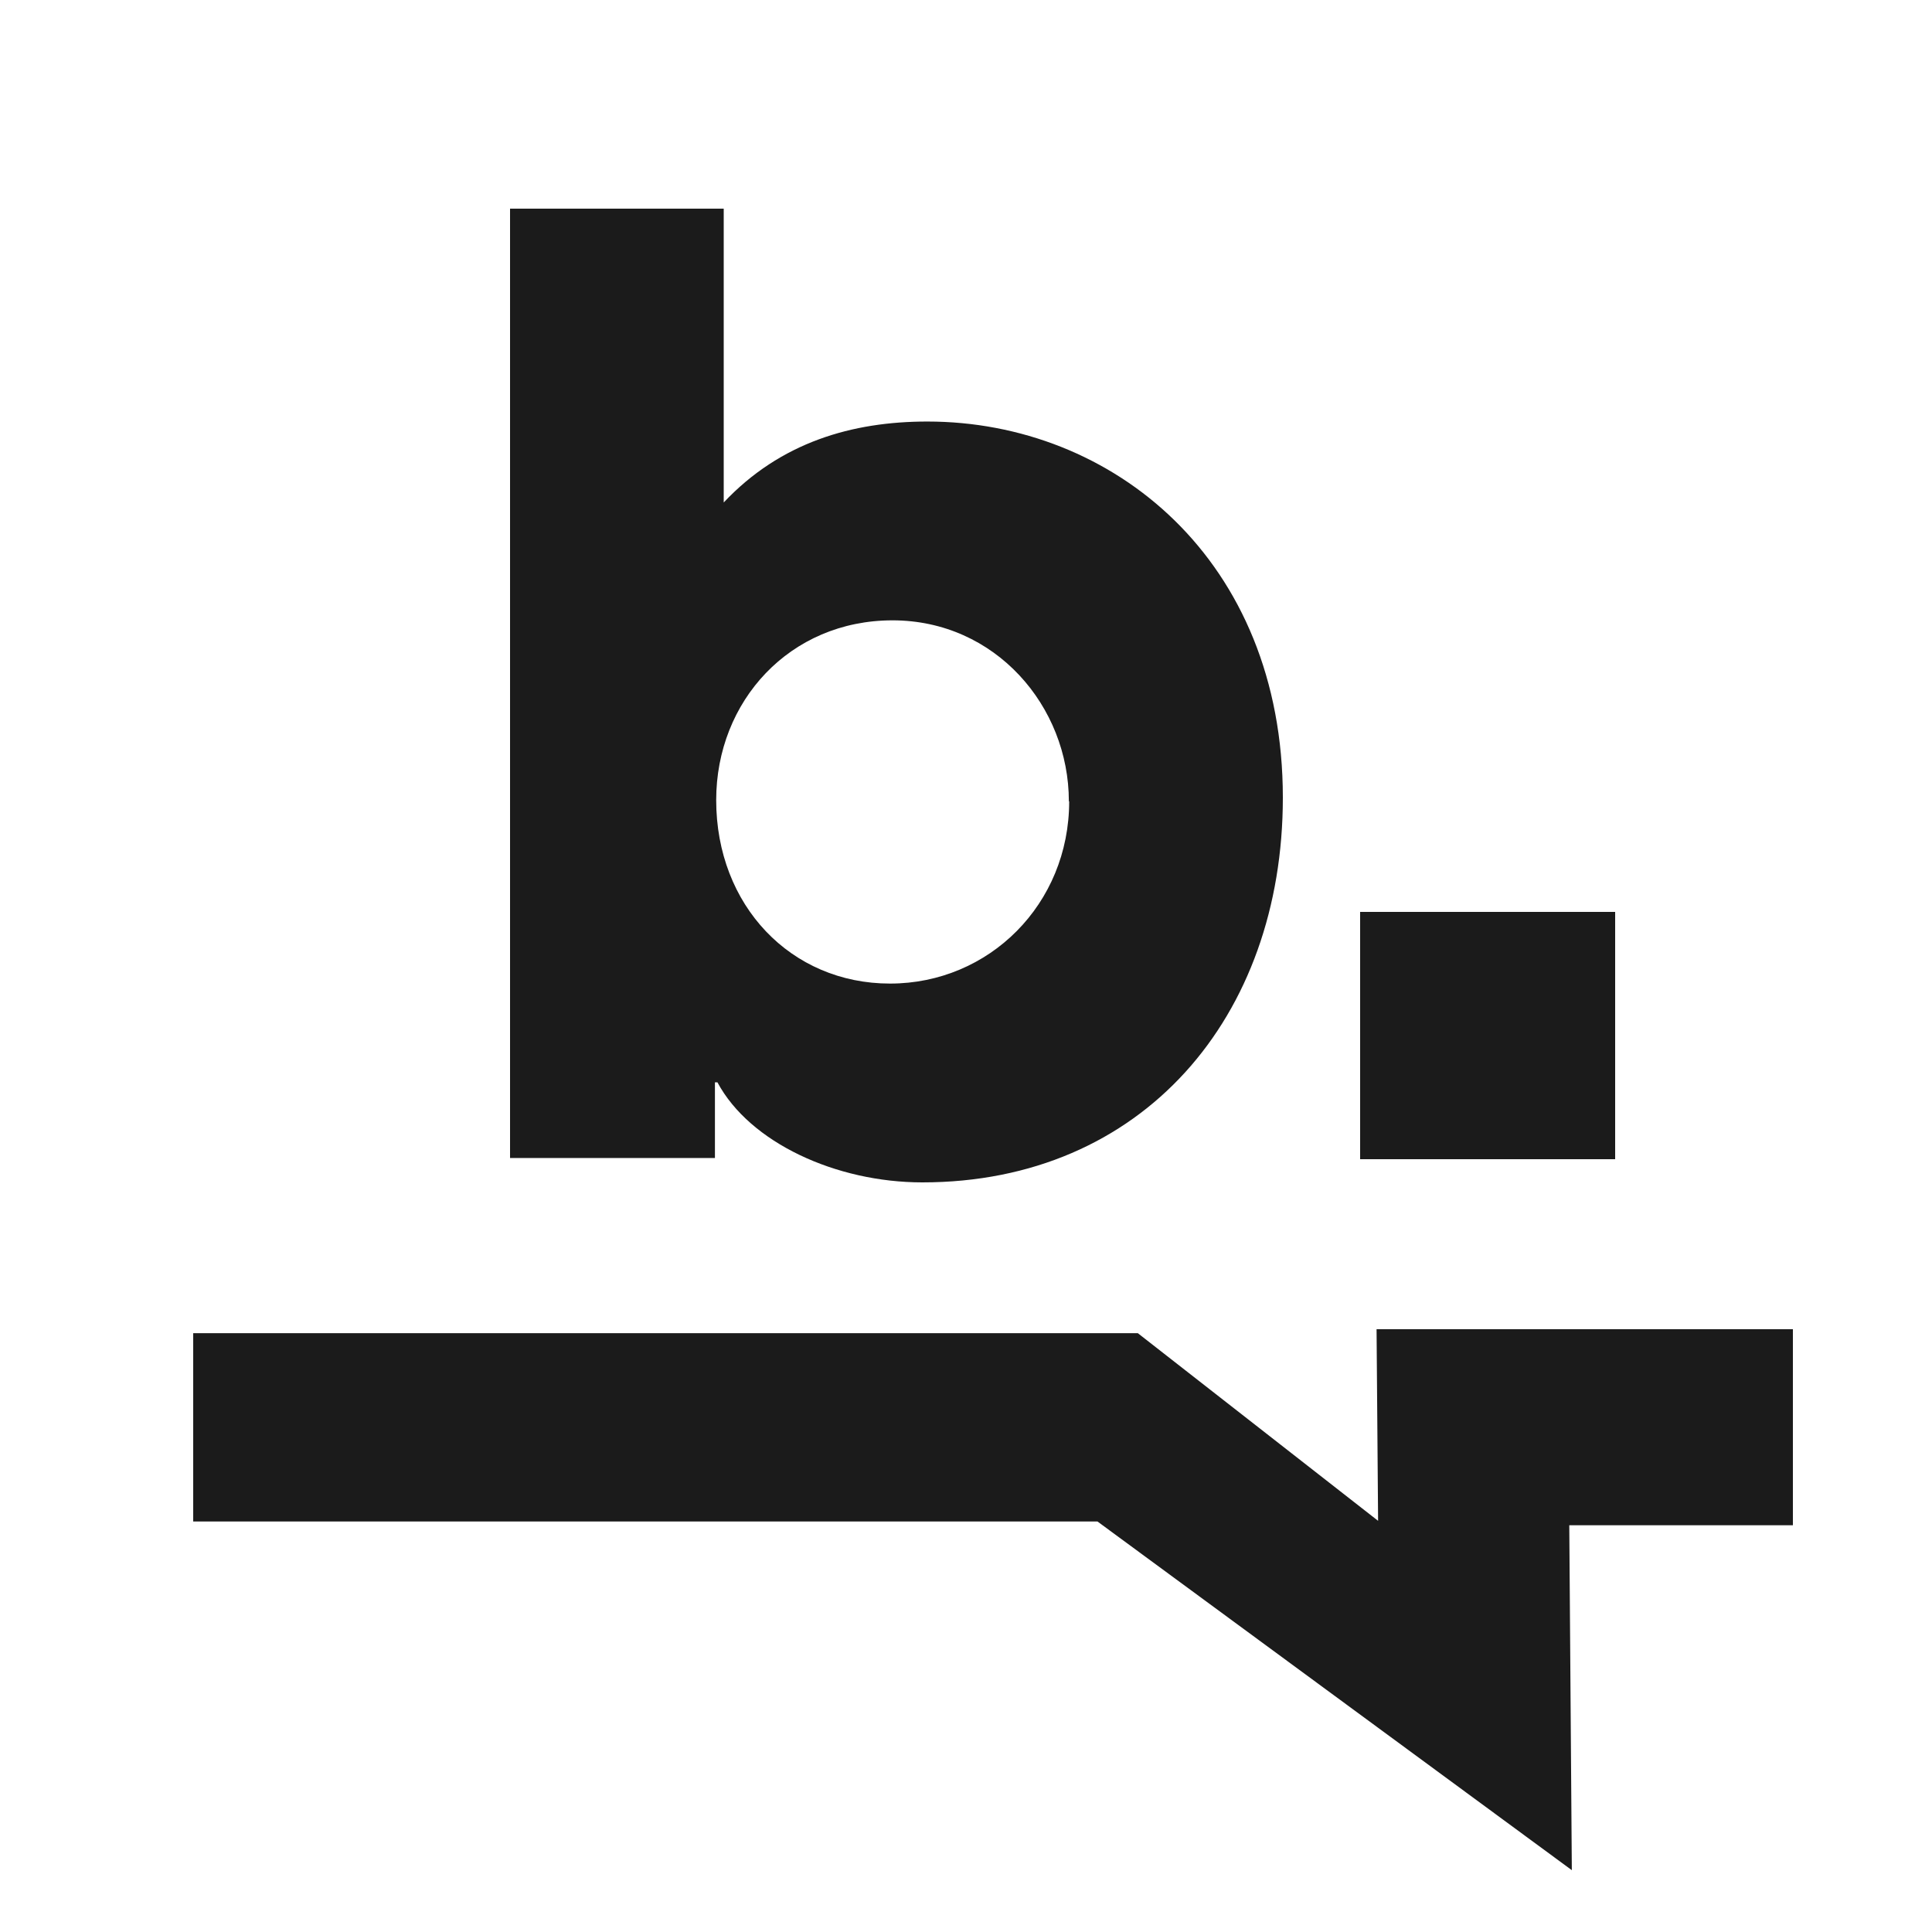
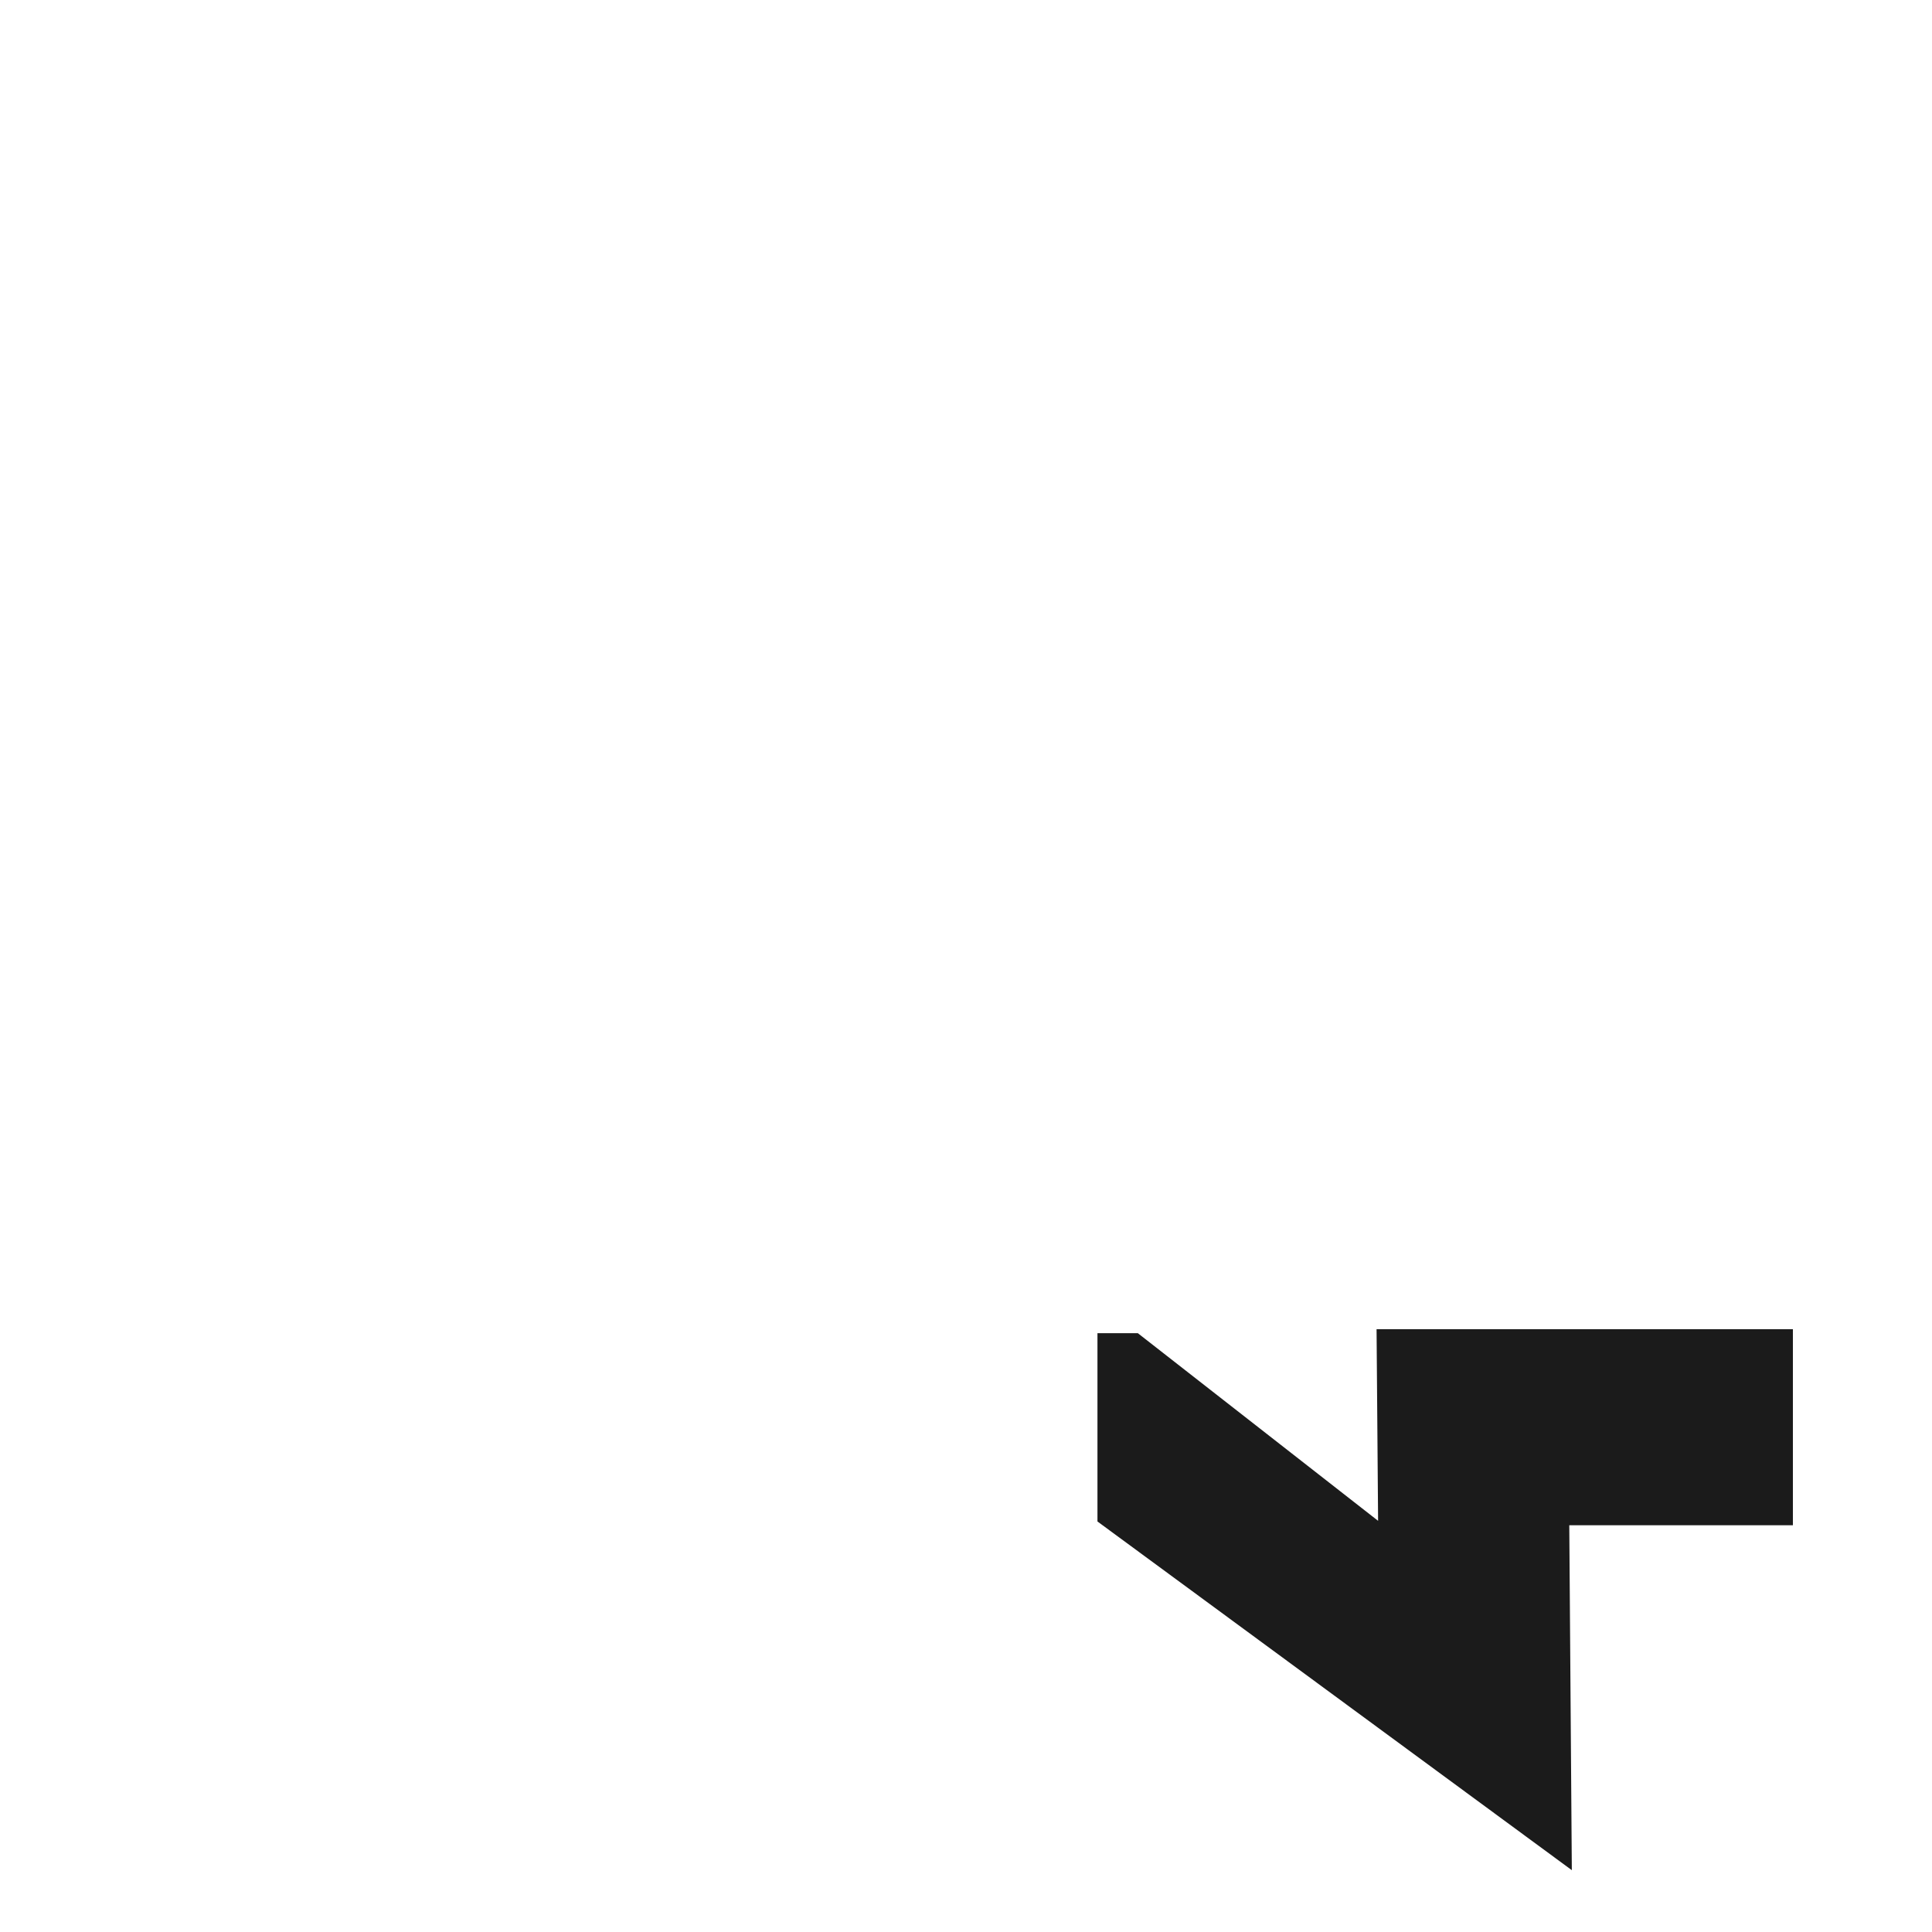
<svg xmlns="http://www.w3.org/2000/svg" width="250" height="250" viewBox="0 0 250 250" fill="none">
-   <rect width="250" height="250" fill="white" />
-   <path d="M209 118H176V150H209V118Z" fill="#1B1B1B" />
-   <path d="M203.394 242L142.011 196.879H25V172.511H147.232L178.325 196.794L178.127 172H232V197.369H203.064L203.394 242Z" fill="#1B1B1B" />
-   <path d="M66 149.845V27H93.649V65.022C100.998 57.216 110.296 54.546 119.999 54.546C143.994 54.546 166 72.465 166 103.207C166 131.602 147.851 153 119.35 153C108.184 153 97.019 147.863 92.837 140.056H92.512V149.845H66ZM138.31 103.692C138.31 91.395 128.81 80.272 115.493 80.272C102.175 80.272 92.675 90.749 92.675 103.531C92.675 117.162 102.338 127.274 115.168 127.274C127.998 127.274 138.351 117 138.351 103.692H138.31Z" fill="#1B1B1B" />
+   <path d="M203.394 242L142.011 196.879V172.511H147.232L178.325 196.794L178.127 172H232V197.369H203.064L203.394 242Z" fill="#1B1B1B" />
</svg>